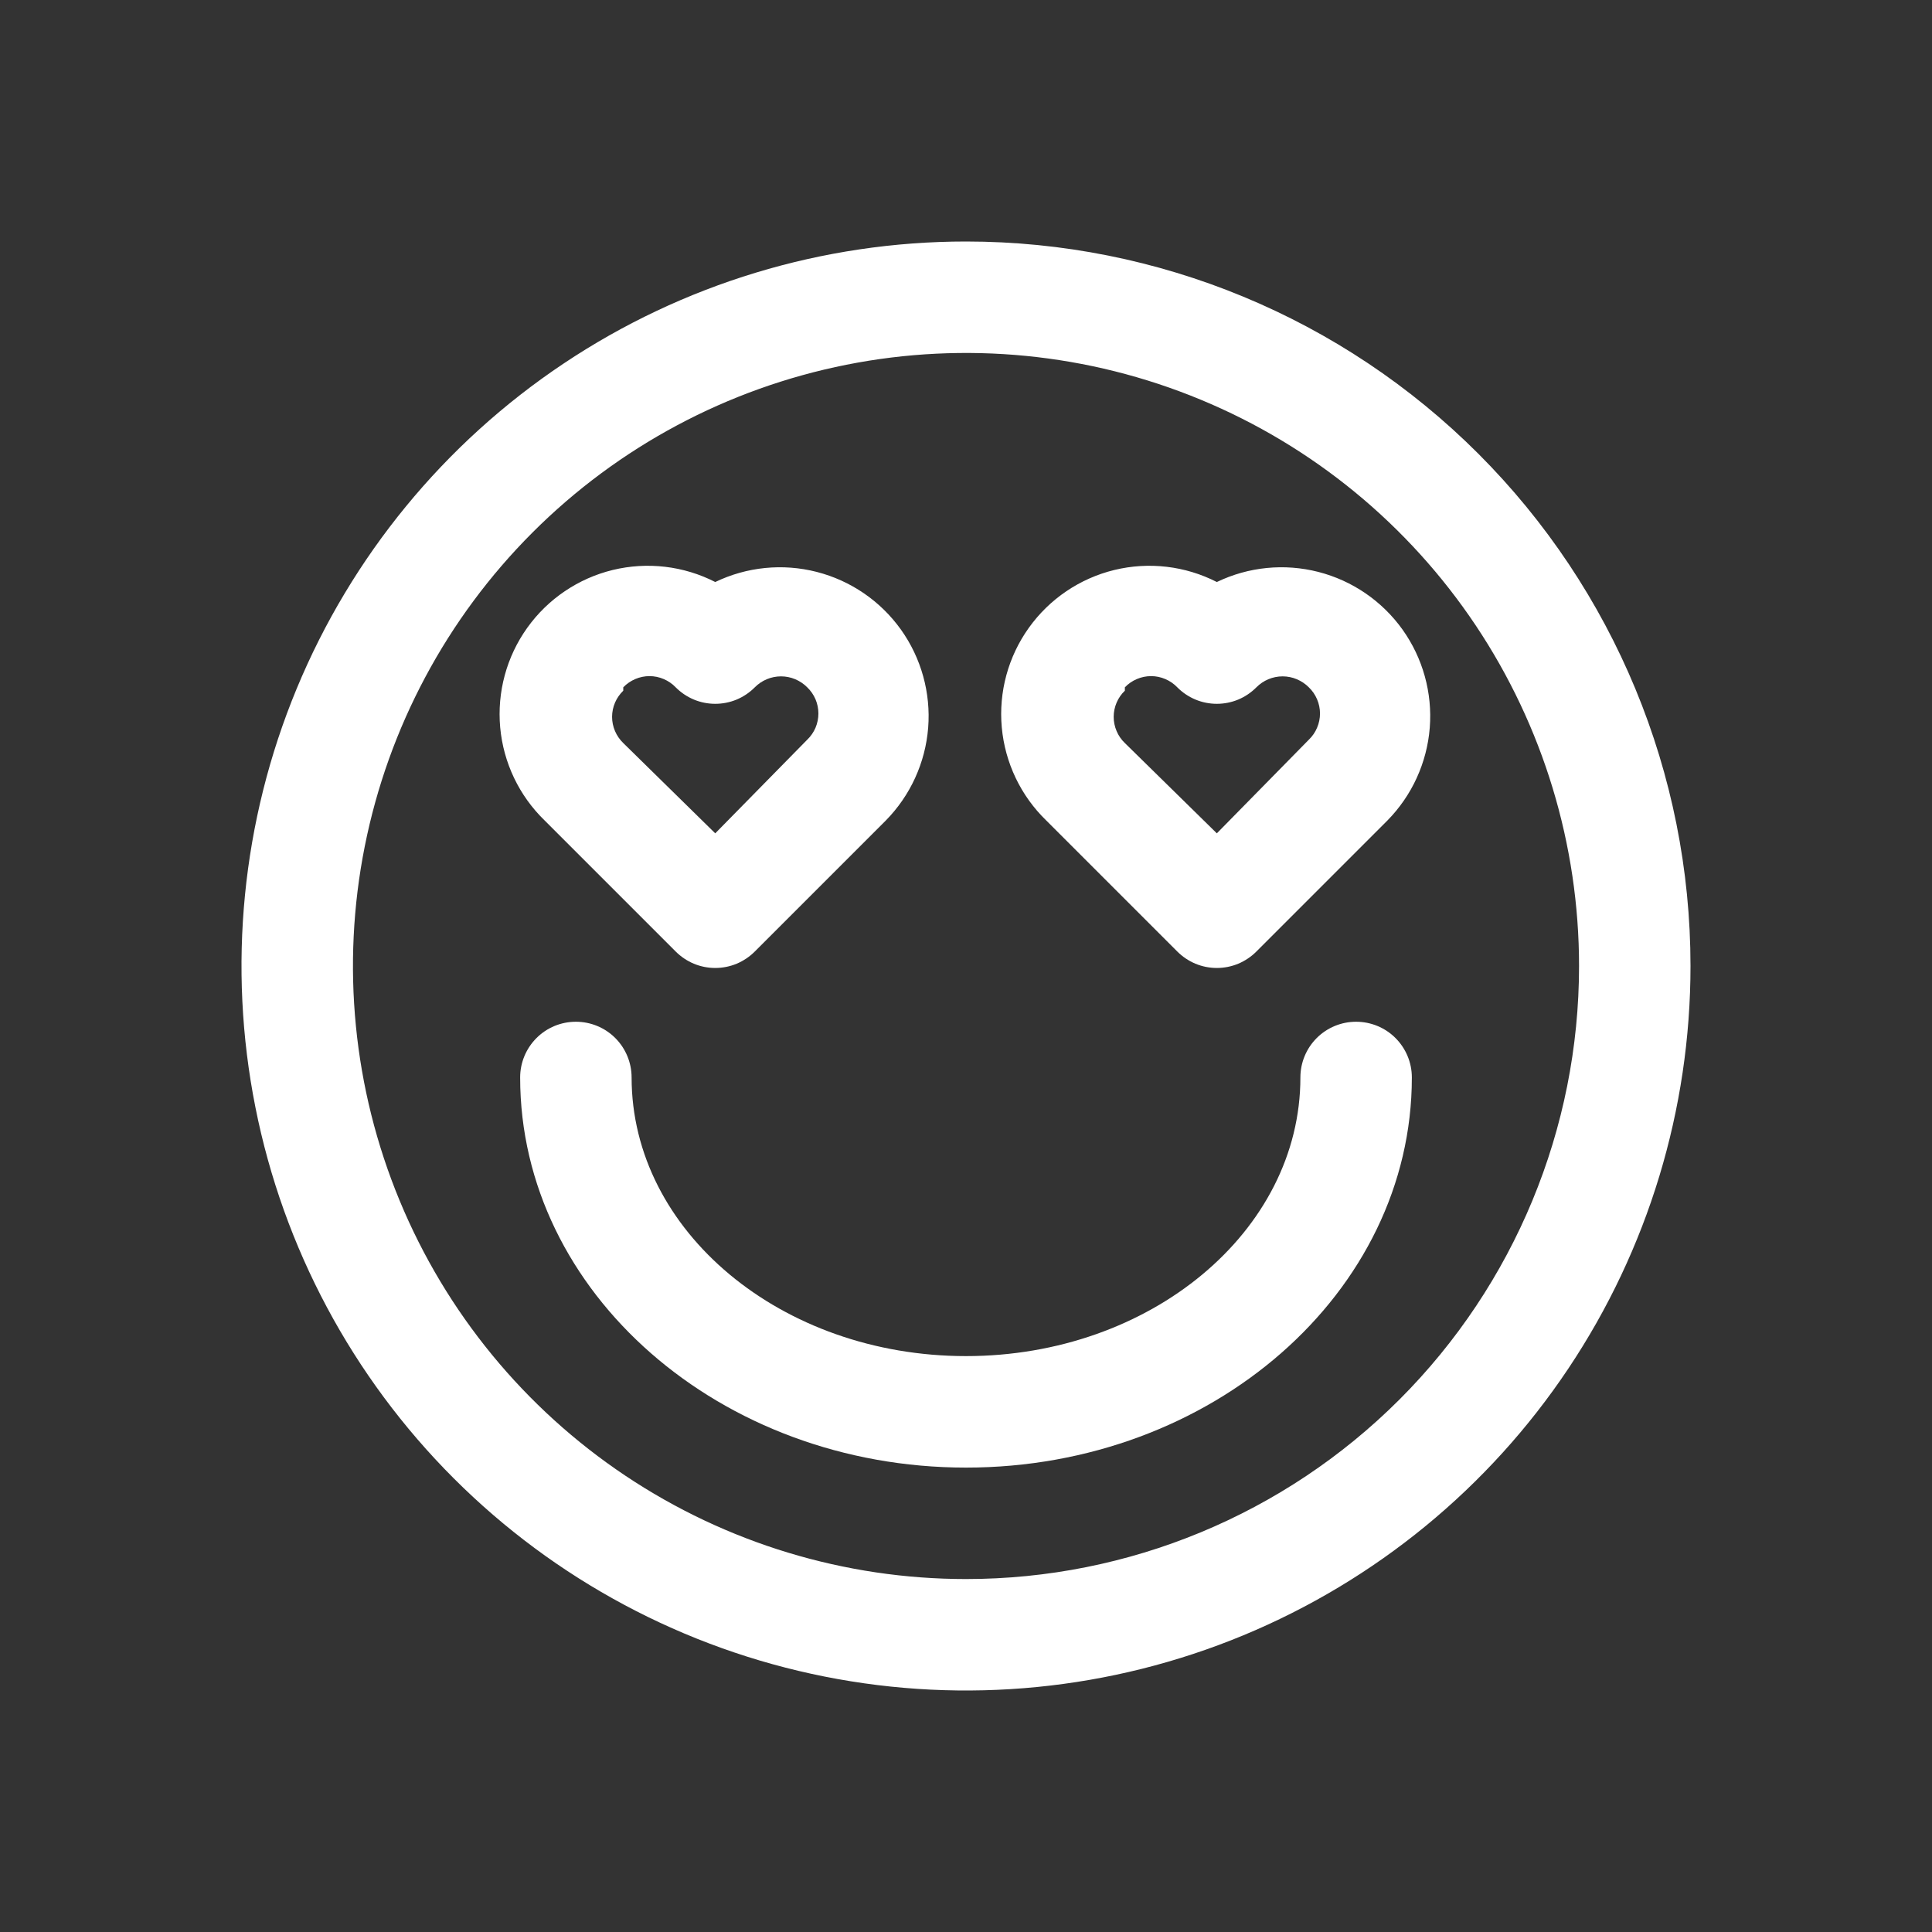
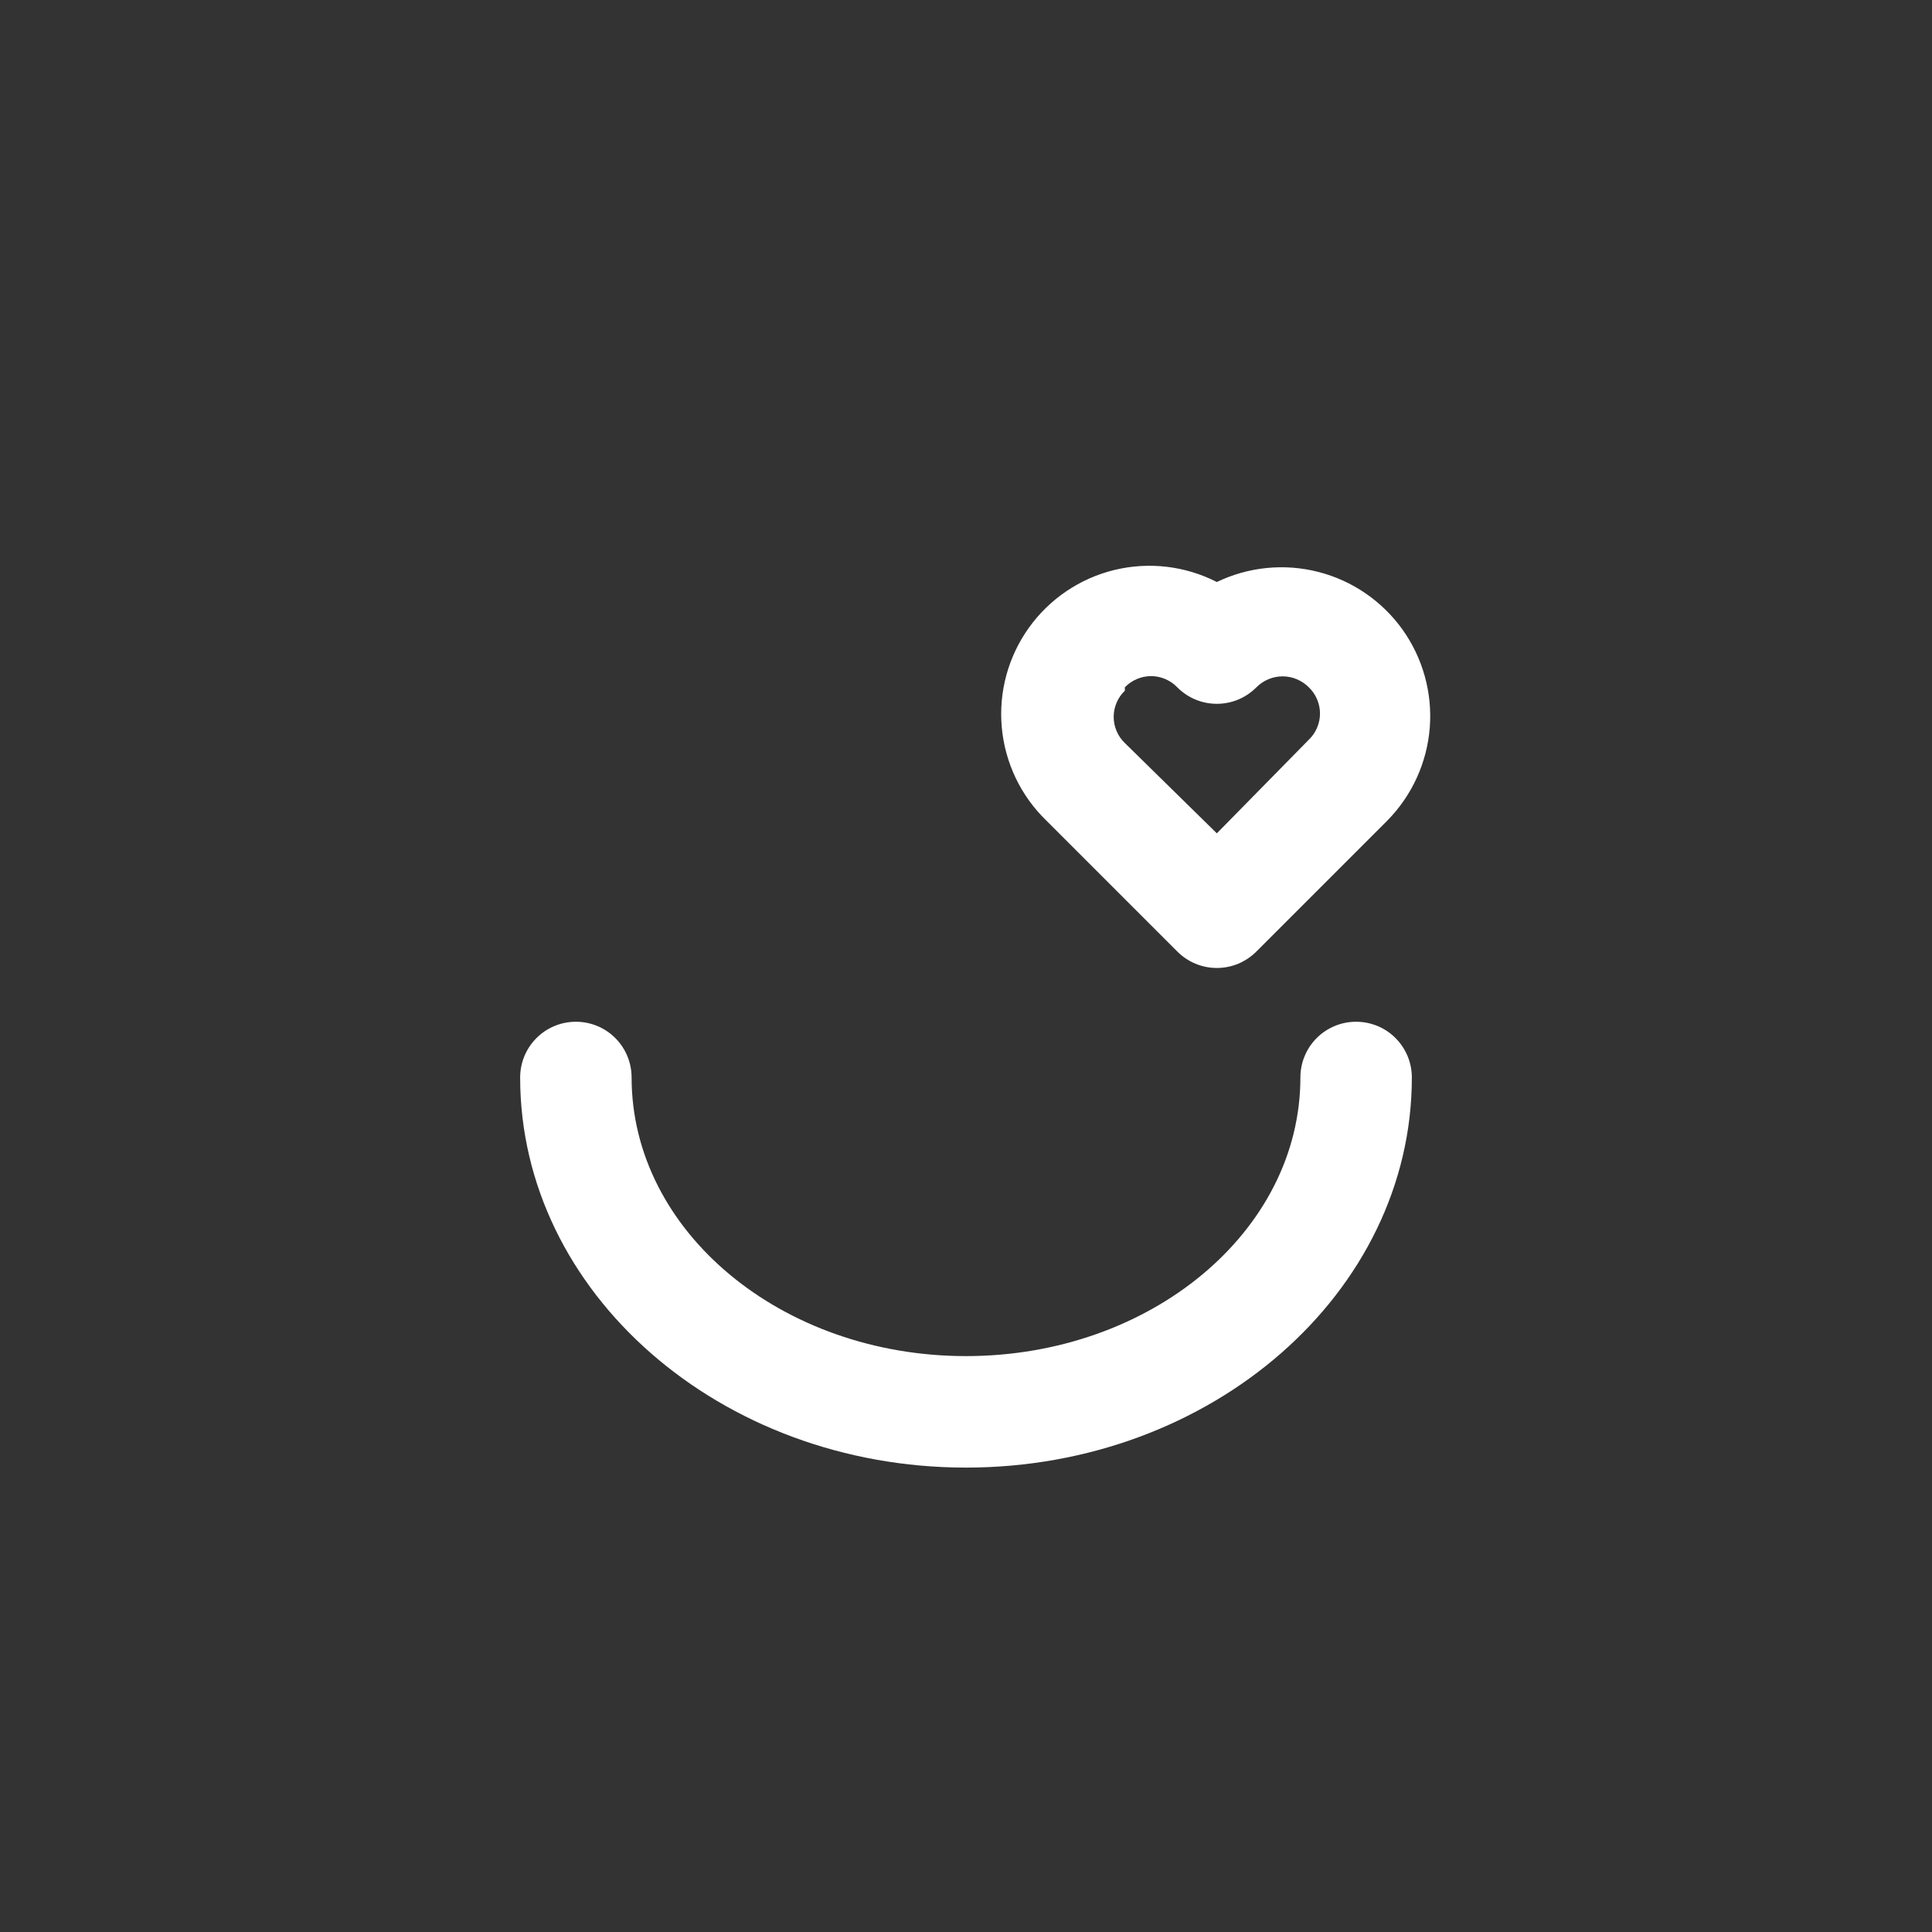
<svg xmlns="http://www.w3.org/2000/svg" fill="none" height="100%" overflow="visible" preserveAspectRatio="none" style="display: block;" viewBox="0 0 48 48" width="100%">
  <rect x="0" y="0" width="48" height="48" fill="#333333" stroke="none" />
  <g id="adplist-icon">
    <g id="Group 1">
-       <path d="M24 6C20.44 6 16.96 7.056 14 9.034C11.04 11.011 8.733 13.823 7.37 17.112C6.008 20.401 5.651 24.02 6.346 27.512C7.04 31.003 8.755 34.211 11.272 36.728C13.789 39.245 16.997 40.96 20.488 41.654C23.98 42.349 27.599 41.992 30.888 40.63C34.177 39.267 36.989 36.96 38.966 34C40.944 31.04 42 27.56 42 24C42 19.226 40.103 14.648 36.728 11.272C33.352 7.896 28.774 6 24 6ZM24 39.231C20.988 39.231 18.043 38.337 15.538 36.664C13.034 34.99 11.081 32.612 9.929 29.829C8.776 27.046 8.474 23.983 9.062 21.029C9.65 18.074 11.1 15.36 13.23 13.23C15.36 11.1 18.074 9.65 21.029 9.062C23.983 8.474 27.046 8.776 29.829 9.929C32.612 11.081 34.99 13.034 36.664 15.538C38.337 18.043 39.231 20.988 39.231 24C39.231 28.039 37.626 31.913 34.77 34.77C31.913 37.626 28.04 39.231 24 39.231Z" fill="white" id="Vector" />
-       <path d="M16.787 23.64C16.916 23.769 17.069 23.872 17.238 23.943C17.406 24.013 17.587 24.049 17.77 24.049C17.953 24.049 18.134 24.013 18.303 23.943C18.471 23.872 18.624 23.769 18.753 23.64L22.007 20.386C22.618 19.765 22.991 18.949 23.06 18.081C23.128 17.213 22.888 16.349 22.382 15.64C21.875 14.932 21.135 14.425 20.291 14.209C19.448 13.993 18.555 14.082 17.77 14.46C16.984 14.058 16.081 13.953 15.223 14.161C14.366 14.37 13.612 14.88 13.099 15.598C12.586 16.315 12.348 17.194 12.427 18.072C12.507 18.951 12.899 19.772 13.533 20.386L16.787 23.64ZM15.485 17.076C15.569 16.988 15.671 16.919 15.782 16.871C15.894 16.823 16.015 16.798 16.136 16.798C16.258 16.798 16.378 16.823 16.49 16.871C16.602 16.919 16.703 16.988 16.787 17.076C16.916 17.206 17.069 17.309 17.238 17.38C17.406 17.45 17.587 17.486 17.77 17.486C17.953 17.486 18.134 17.45 18.303 17.38C18.471 17.309 18.624 17.206 18.753 17.076C18.838 16.99 18.939 16.922 19.051 16.875C19.163 16.828 19.283 16.804 19.404 16.804C19.525 16.804 19.645 16.828 19.757 16.875C19.868 16.922 19.97 16.99 20.055 17.076C20.143 17.16 20.213 17.262 20.261 17.373C20.308 17.485 20.333 17.606 20.333 17.727C20.333 17.849 20.308 17.969 20.261 18.081C20.213 18.193 20.143 18.294 20.055 18.378L17.77 20.704L15.485 18.461C15.398 18.377 15.328 18.276 15.28 18.164C15.232 18.052 15.207 17.932 15.207 17.81C15.207 17.689 15.232 17.568 15.28 17.456C15.328 17.345 15.398 17.244 15.485 17.16V17.076Z" fill="white" id="Vector_2" />
      <path d="M29.249 23.64C29.378 23.769 29.531 23.872 29.7 23.943C29.868 24.013 30.049 24.049 30.232 24.049C30.415 24.049 30.596 24.013 30.765 23.943C30.933 23.872 31.086 23.769 31.215 23.64L34.469 20.386C35.08 19.765 35.453 18.949 35.522 18.081C35.59 17.213 35.35 16.349 34.844 15.64C34.337 14.932 33.597 14.425 32.753 14.209C31.909 13.993 31.017 14.082 30.232 14.46C29.446 14.058 28.542 13.953 27.685 14.161C26.828 14.37 26.074 14.88 25.561 15.598C25.048 16.315 24.809 17.194 24.889 18.072C24.969 18.951 25.361 19.772 25.995 20.386L29.249 23.64ZM27.947 17.076C28.031 16.988 28.132 16.919 28.244 16.871C28.356 16.823 28.477 16.798 28.598 16.798C28.72 16.798 28.84 16.823 28.952 16.871C29.064 16.919 29.165 16.988 29.249 17.076C29.378 17.206 29.531 17.309 29.7 17.38C29.868 17.45 30.049 17.486 30.232 17.486C30.415 17.486 30.596 17.45 30.765 17.38C30.933 17.309 31.086 17.206 31.215 17.076C31.3 16.99 31.401 16.922 31.513 16.875C31.625 16.828 31.745 16.804 31.866 16.804C31.987 16.804 32.107 16.828 32.218 16.875C32.33 16.922 32.432 16.99 32.517 17.076C32.605 17.16 32.675 17.262 32.722 17.373C32.77 17.485 32.795 17.606 32.795 17.727C32.795 17.849 32.77 17.969 32.722 18.081C32.675 18.193 32.605 18.294 32.517 18.378L30.232 20.704L27.947 18.461C27.859 18.377 27.789 18.276 27.742 18.164C27.694 18.052 27.669 17.932 27.669 17.81C27.669 17.689 27.694 17.568 27.742 17.456C27.789 17.345 27.859 17.244 27.947 17.16V17.076Z" fill="white" id="Vector_3" />
      <path d="M33.692 25.385C33.325 25.385 32.973 25.53 32.713 25.79C32.453 26.05 32.308 26.402 32.308 26.769C32.308 30.591 28.583 33.692 24 33.692C19.417 33.692 15.692 30.591 15.692 26.769C15.692 26.402 15.546 26.05 15.287 25.79C15.027 25.53 14.675 25.385 14.308 25.385C13.94 25.385 13.588 25.53 13.329 25.79C13.069 26.05 12.923 26.402 12.923 26.769C12.923 32.114 17.894 36.462 24 36.462C30.106 36.462 35.077 32.114 35.077 26.769C35.077 26.402 34.931 26.05 34.671 25.79C34.412 25.53 34.059 25.385 33.692 25.385Z" fill="white" id="Vector_4" />
    </g>
  </g>
</svg>